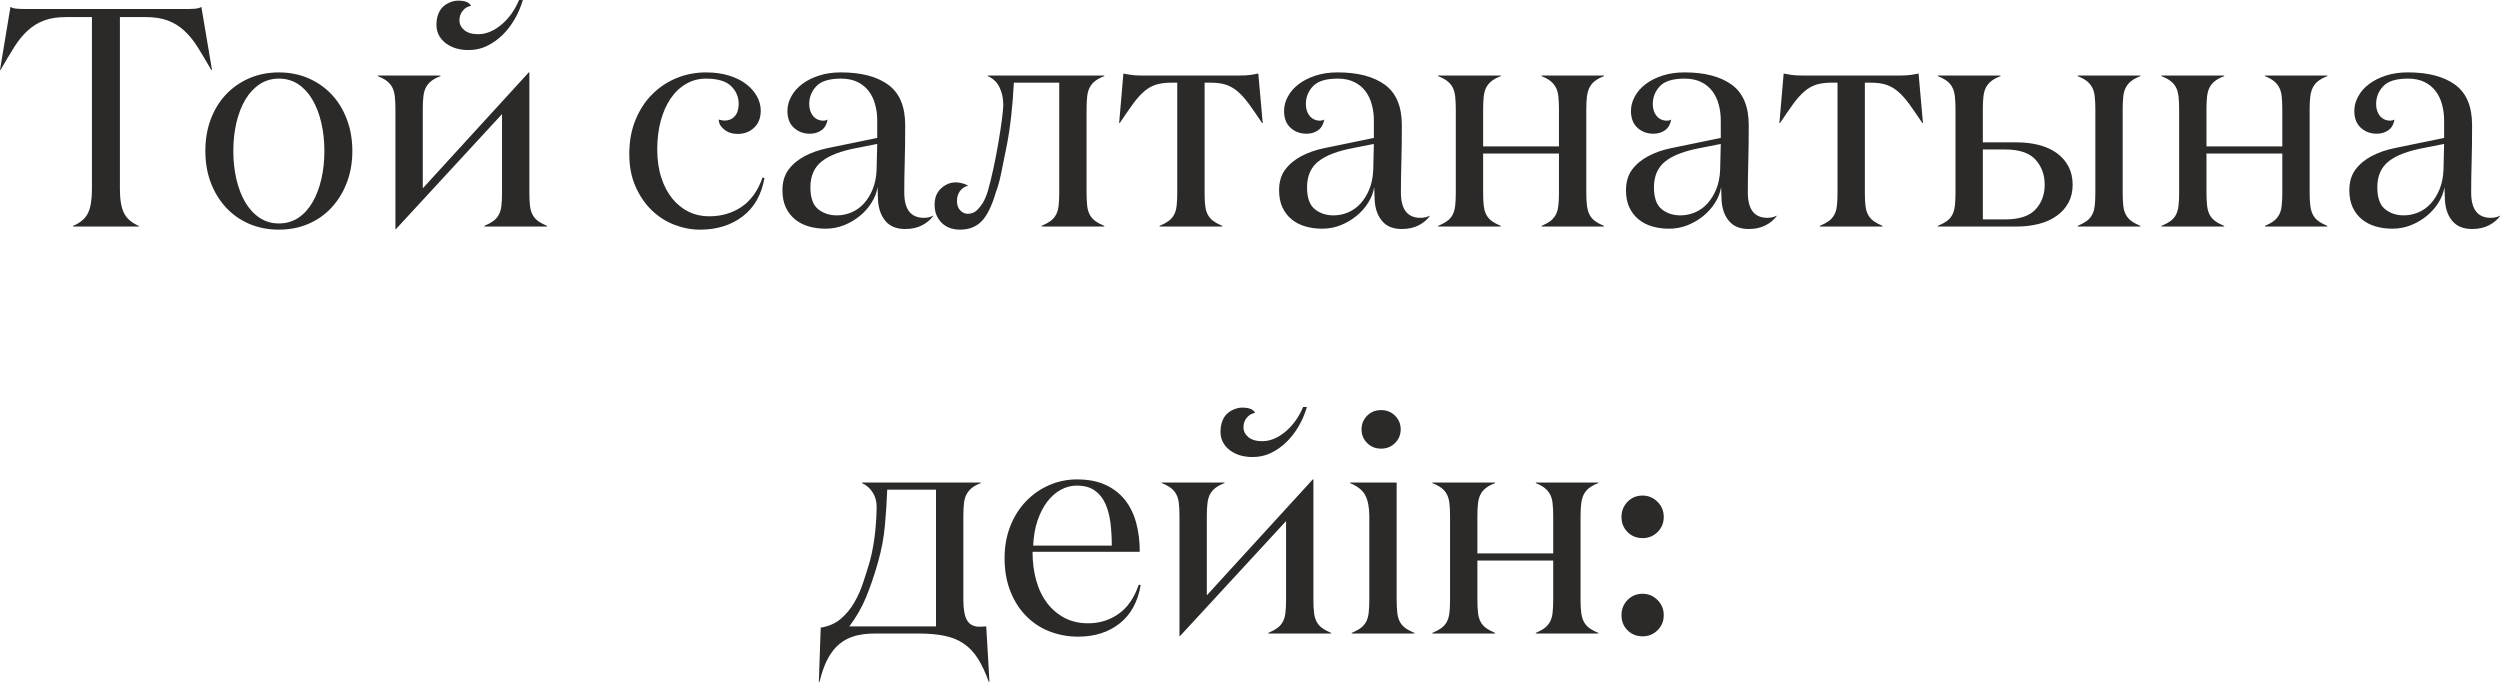
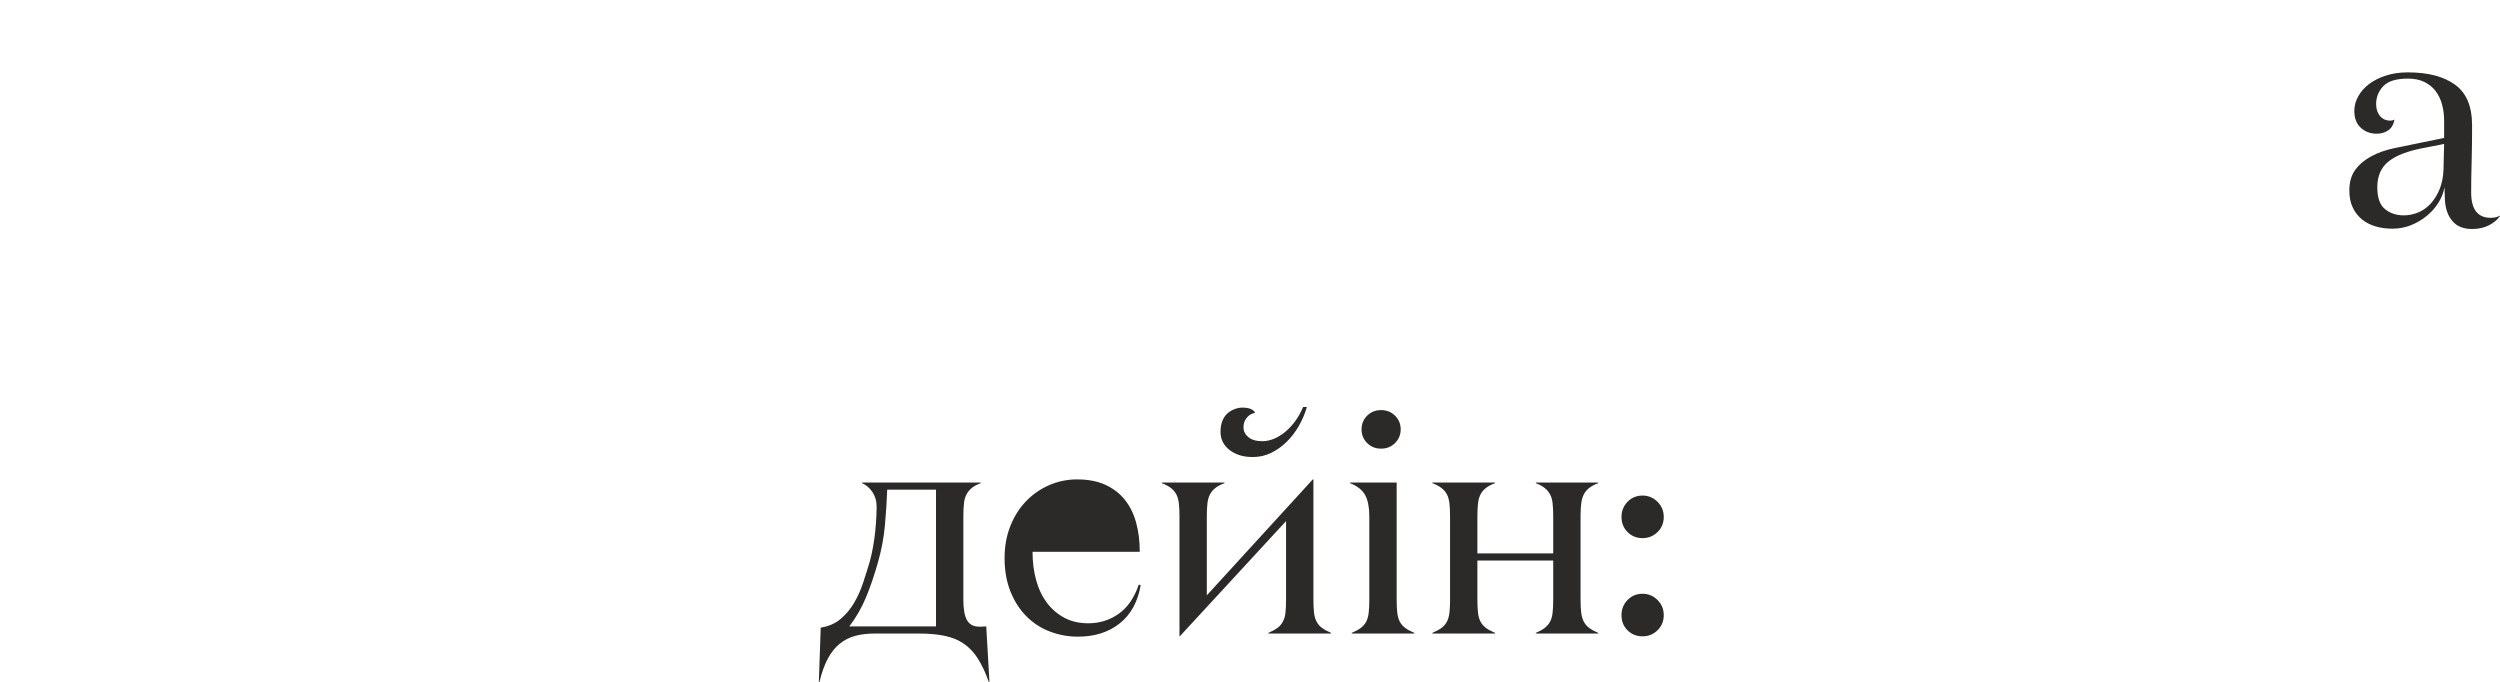
<svg xmlns="http://www.w3.org/2000/svg" xml:space="preserve" width="140.142mm" height="38.229mm" version="1.1" style="shape-rendering:geometricPrecision; text-rendering:geometricPrecision; image-rendering:optimizeQuality; fill-rule:evenodd; clip-rule:evenodd" viewBox="0 0 5467.8 1491.53">
  <defs>
    <style type="text/css"> .fil0 {fill:#2B2A29;fill-rule:nonzero} </style>
  </defs>
  <g id="Слой_x0020_1">
    <g id="_2619810511984">
-       <path class="fil0" d="M-0 152.92l22.88 -137.86c3.51,2.27 8.27,3.51 14.28,3.96 6,0.46 12.12,0.68 18.58,0.68l352.18 0c6.46,0 12.57,-0.23 18.46,-0.68 5.89,-0.45 10.53,-1.7 14.05,-3.96l23.22 137.86 -1.58 0c-10.87,-18.91 -20.84,-35.57 -29.91,-50.07 -9.06,-14.39 -18.92,-26.39 -29.57,-36.13 -10.53,-9.63 -22.43,-16.99 -35.68,-21.86 -13.14,-4.98 -29.23,-7.48 -48.26,-7.48l-56.41 0 0 376.54c0,22.54 2.95,39.87 8.84,51.88 5.89,12.01 16.77,21.53 32.63,28.32l0 1.36 -144.09 0 0 -1.36c16.09,-6.8 27.07,-16.2 32.85,-28.1 5.77,-12.01 8.61,-29.34 8.61,-52.11l0 -376.54 -56.41 0c-19.03,0 -35.11,2.49 -48.26,7.48 -13.14,4.87 -25.03,12.24 -35.68,21.86 -10.65,9.74 -20.51,21.75 -29.57,36.13 -9.06,14.5 -19.03,31.15 -29.91,50.07l-1.25 0zm449.14 177.17c0,-24.92 3.85,-47.92 11.67,-68.88 7.81,-21.07 18.92,-39.08 33.08,-54.26 14.27,-15.18 31.26,-27.07 50.97,-35.68 19.82,-8.61 41.46,-12.91 65.02,-12.91 23.67,0 45.31,4.3 65.02,12.91 19.59,8.61 36.59,20.5 50.75,35.68 14.16,15.18 25.26,33.3 33.07,54.37 7.93,21.07 11.9,44.07 11.9,68.76 0,25.03 -3.96,48.03 -11.9,68.87 -7.81,20.85 -18.91,38.97 -33.07,54.49 -14.16,15.52 -31.15,27.53 -50.75,36.02 -19.71,8.5 -41.35,12.8 -65.02,12.8 -23.79,0 -45.42,-4.3 -65.13,-12.8 -19.71,-8.49 -36.59,-20.5 -50.86,-36.02 -14.16,-15.52 -25.26,-33.64 -33.08,-54.49 -7.81,-20.84 -11.67,-43.84 -11.67,-68.87zm61.17 0c0,22.2 2.26,42.93 6.8,62.19 4.53,19.37 11.1,36.25 19.48,50.41 8.5,14.28 18.92,25.49 31.38,33.76 12.34,8.16 26.39,12.24 41.91,12.24 15.97,0 30.13,-4.08 42.48,-12.24 12.35,-8.27 22.66,-19.48 30.92,-33.76 8.38,-14.16 14.84,-30.92 19.37,-50.18 4.53,-19.25 6.8,-39.98 6.8,-62.41 0,-22.09 -2.27,-42.71 -6.8,-61.97 -4.53,-19.25 -10.99,-36.02 -19.37,-50.18 -8.27,-14.28 -18.58,-25.49 -30.92,-33.76 -12.35,-8.15 -26.51,-12.23 -42.48,-12.23 -15.52,0 -29.57,4.08 -41.91,12.23 -12.46,8.27 -22.88,19.48 -31.38,33.76 -8.38,14.16 -14.95,30.92 -19.48,50.18 -4.53,19.26 -6.8,39.87 -6.8,61.97zm315.82 -163.57l0 -1.36 137.29 0 0 1.36c-8.27,3.06 -14.84,6.57 -19.82,10.42 -5.1,3.97 -9.06,8.61 -11.9,13.93 -2.95,5.44 -4.76,12.01 -5.67,19.82 -0.91,7.71 -1.36,17.22 -1.36,28.55l0 172.63 231.77 -253.51 1.36 0 0 263.14c0,11.21 0.45,20.73 1.36,28.43 0.79,7.82 2.83,14.39 5.77,19.82 2.95,5.44 6.91,9.97 11.9,13.59 4.98,3.62 11.55,7.25 19.71,10.76l0 1.36 -137.29 0 0 -1.36c8.15,-3.51 14.72,-7.14 19.71,-10.76 4.98,-3.62 8.95,-8.15 11.89,-13.59 3.06,-5.43 4.99,-12.01 5.78,-19.82 0.91,-7.7 1.36,-17.22 1.36,-28.54l0 -171.84 -232.45 252.04 -0.68 0 0 -262.35c0,-11.33 -0.45,-20.84 -1.36,-28.55 -0.91,-7.7 -2.72,-14.39 -5.67,-19.82 -2.83,-5.32 -6.91,-9.96 -12.01,-13.93 -5.1,-3.85 -11.67,-7.36 -19.71,-10.42zm128.46 -112.03c0,-9.52 1.47,-17.67 4.3,-24.58 2.83,-6.91 6.57,-12.24 11.33,-16.31 4.65,-3.96 9.86,-7.02 15.41,-9.06 5.67,-2.15 11.1,-3.17 16.65,-3.17 15.06,0 24.47,3.85 27.98,11.56 -6.91,0.91 -12.91,4.3 -17.9,10.19 -4.98,5.77 -7.48,12.91 -7.48,21.07 0,8.61 3.51,15.86 10.65,21.75 7.14,5.89 17.22,8.84 30.36,8.84 16.88,0 33.64,-6.8 50.18,-20.39 16.54,-13.71 29.57,-31.72 39.2,-54.37l8.27 0c-4.42,15.06 -10.42,29.11 -18.01,42.14 -7.59,13.03 -16.43,24.47 -26.62,34.44 -10.19,9.96 -21.53,17.9 -33.87,23.9 -12.35,6 -25.72,8.95 -40.1,8.95 -20.73,0 -37.61,-5.21 -50.75,-15.52 -13.03,-10.42 -19.6,-23.56 -19.6,-39.42zm421.73 282.29c0,-27.64 4.53,-52.56 13.6,-74.54 9.06,-22.09 21.29,-40.78 36.7,-56.19 15.52,-15.41 33.19,-27.19 53.24,-35.34 20.16,-8.27 41.46,-12.34 64.12,-12.34 18.69,0 35.34,2.26 50.07,6.8 14.84,4.53 27.3,10.65 37.49,18.35 10.19,7.82 18.13,16.65 23.79,26.85 5.67,10.19 8.5,20.62 8.5,31.49 0,15.97 -4.87,28.43 -14.61,37.49 -9.74,9.06 -21.64,13.59 -35.68,13.59 -11.67,0 -21.63,-3.17 -29.57,-9.63 -8.04,-6.46 -12.01,-13.71 -12.01,-21.86 3.96,1.25 8.15,2.04 12.34,2.27 9.52,0 17.1,-3.17 22.77,-9.63 5.67,-6.34 8.5,-15.4 8.5,-27.19 0,-14.95 -5.55,-27.87 -16.65,-38.74 -11.1,-10.76 -29.34,-16.2 -54.94,-16.2 -15.97,0 -30.58,3.85 -43.73,11.67 -13.25,7.71 -24.47,18.47 -33.76,32.29 -9.4,13.93 -16.54,30.25 -21.52,49.05 -4.99,18.81 -7.48,39.31 -7.48,61.4 0,23.22 2.95,43.95 8.83,61.96 5.89,18.13 13.93,33.42 24.24,46.11 10.31,12.57 22.32,22.2 35.8,28.77 13.59,6.57 28.32,9.86 44.29,9.86 27.53,0 51.32,-7.02 71.71,-20.96 20.28,-13.93 35.45,-35.23 45.54,-64.12l4.08 1.36c-6.46,36.59 -22.31,64.46 -47.58,83.83 -25.26,19.37 -56.41,29.11 -93.34,29.11 -19.03,0 -37.72,-3.62 -56.18,-10.76 -18.58,-7.25 -35.12,-17.78 -49.62,-31.83 -14.5,-14.05 -26.28,-31.38 -35.34,-51.88 -9.06,-20.62 -13.6,-44.29 -13.6,-71.02zm334.96 79.75c0,-18.35 4.42,-33.53 13.25,-45.43 8.83,-11.89 20.62,-21.75 35.34,-29.57 14.72,-7.81 31.38,-13.71 50.18,-17.56 18.69,-3.85 37.95,-7.81 57.88,-11.9l50.64 -10.42 0 -38.29c0,-12.12 -1.47,-23.67 -4.53,-34.78 -2.95,-11.1 -7.59,-20.85 -13.93,-29.23 -6.34,-8.38 -14.5,-15.06 -24.47,-19.94 -9.97,-4.98 -22.09,-7.48 -36.25,-7.48 -25.6,0 -43.5,5.55 -53.92,16.54 -10.42,11.1 -15.63,24.13 -15.63,39.19 0,10.43 2.83,19.03 8.38,25.94 5.66,6.8 13.37,10.31 22.88,10.31 3.06,0 6.12,-0.79 8.95,-2.38 -1.81,10.43 -6.23,18.13 -13.25,23.22 -7.14,5.1 -15.63,7.71 -25.72,7.71 -13.71,0 -25.37,-4.42 -34.78,-13.03 -9.4,-8.61 -14.16,-20.84 -14.16,-36.82 0,-10.87 2.83,-21.53 8.49,-31.72 5.55,-10.31 13.59,-19.37 23.91,-27.19 10.42,-7.81 22.77,-13.93 36.93,-18.46 14.27,-4.65 30.24,-6.91 47.92,-6.91 44.18,0 78.61,9.06 103.31,27.07 24.7,18.01 37.04,47.46 37.04,88.47 0,30.25 -0.34,57.09 -1.02,80.43 -0.68,23.34 -1.02,45.54 -1.02,66.61 0,37.04 14.27,55.5 42.82,55.5 7.81,0 14.5,-1.58 20.28,-4.76l0 1.02c-6,8.16 -14.05,14.84 -24.36,20.16 -10.31,5.33 -22.54,8.05 -36.7,8.05 -18.24,0 -32.17,-5.33 -41.91,-16.09 -9.74,-10.76 -15.52,-25.04 -17.22,-43.05 0,-0.91 -0.11,-2.72 -0.34,-5.44 -0.23,-2.83 -0.34,-5.77 -0.34,-9.17 0,-3.29 -0.11,-6.68 -0.34,-10.08 -0.23,-3.4 -0.34,-6 -0.34,-7.82 -1.81,11.67 -6.11,23 -13.02,33.98 -6.8,10.99 -15.41,20.62 -25.6,29 -10.19,8.27 -21.63,15.07 -34.44,20.28 -12.8,5.1 -26.39,7.7 -40.78,7.7 -13.14,0 -25.38,-1.7 -36.7,-4.98 -11.33,-3.29 -21.3,-8.38 -29.91,-15.41 -8.61,-7.02 -15.41,-15.86 -20.28,-26.39 -4.87,-10.54 -7.25,-22.88 -7.25,-36.93zm61.17 -7.03c0,22.77 5.55,38.74 16.77,47.81 11.21,9.17 24.92,13.71 41.12,13.71 10.87,0 21.52,-2.15 31.83,-6.46 10.31,-4.42 19.37,-10.87 27.3,-19.48 7.81,-8.72 14.27,-19.15 19.25,-31.38 4.99,-12.12 7.82,-26.28 8.5,-42.25l1.36 -56.64 -43.61 8.61c-35,6.46 -60.83,16.2 -77.48,29.34 -16.65,13.14 -25.03,32.06 -25.03,56.75zm271.64 38.52c0,-15.52 4.76,-27.53 14.27,-36.14 9.63,-8.72 20.28,-13.03 31.95,-13.03 4.08,0 8.38,0.57 13.14,1.7 4.76,1.13 9.52,2.83 14.16,5.32 -7.7,2.15 -13.82,6.23 -18.12,12.12 -4.31,5.89 -6.46,13.14 -6.46,21.75 0,8.61 2.38,15.41 7.14,20.39 4.76,4.99 10.31,7.48 16.77,7.48 2.61,0 5.78,-0.57 9.4,-1.7 3.74,-1.02 7.48,-3.4 11.33,-7.14 3.85,-3.62 7.81,-8.61 11.78,-14.95 3.96,-6.23 7.59,-14.84 10.99,-25.72 4.08,-14.16 8.15,-30.47 12.12,-48.82 3.97,-18.35 7.59,-37.04 10.88,-56.3 3.29,-19.26 5.89,-36.59 7.93,-52 1.93,-15.4 2.95,-25.82 2.95,-31.38 0,-14.61 -2.83,-27.64 -8.38,-38.86 -5.55,-11.33 -14.05,-19.37 -25.6,-24.24l0 -1.36 254.88 0 0 1.36c-8.16,3.06 -14.73,6.57 -19.71,10.42 -4.99,3.85 -8.95,8.5 -11.9,13.93 -2.95,5.44 -4.98,12.01 -5.78,19.82 -0.91,7.71 -1.36,17.22 -1.36,28.55l0 182.15c0,11.33 0.45,20.84 1.36,28.54 0.8,7.82 2.83,14.39 5.78,19.82 2.95,5.44 6.91,9.97 11.9,13.59 4.98,3.62 11.55,7.25 19.71,10.76l0 1.36 -137.29 0 0 -1.36c8.15,-3.51 14.72,-7.14 19.71,-10.76 4.98,-3.62 8.95,-8.15 11.89,-13.59 3.06,-5.43 4.99,-12.01 5.78,-19.82 0.91,-7.7 1.36,-17.22 1.36,-28.54l0 -240.6 -99.23 0c-1.25,25.04 -3.17,49.62 -5.89,73.63 -2.72,24.13 -6.12,46.56 -10.31,67.29 -4.08,20.85 -7.93,39.87 -11.56,57.32 -3.62,17.45 -7.48,31.04 -11.44,41.01 -8.61,29.45 -18.81,50.64 -30.7,63.21 -11.9,12.69 -27.87,19.03 -47.8,19.03 -6.91,0 -13.59,-1.02 -20.16,-2.95 -6.57,-2.04 -12.46,-5.32 -17.67,-9.86 -5.21,-4.53 -9.52,-10.19 -12.8,-16.99 -3.29,-6.8 -4.99,-14.95 -4.99,-24.47zm403.61 -178.98l9.29 -108.18c5.1,0.91 10.53,1.81 16.43,2.83 5.89,1.02 14.05,1.47 24.35,1.47l213.53 0c10.42,0 18.58,-0.45 24.58,-1.47 5.89,-1.02 11.33,-1.92 16.2,-2.83l9.63 108.18 -1.36 0c-11.21,-16.77 -20.96,-30.81 -29.11,-42.14 -8.27,-11.21 -16.43,-20.28 -24.58,-27.19 -8.27,-6.91 -16.88,-11.67 -25.94,-14.61 -9.06,-2.83 -20.16,-4.31 -33.19,-4.31l-12.91 0 0 240.6c0,11.33 0.45,20.84 1.36,28.54 0.79,7.82 2.83,14.39 5.78,19.82 2.95,5.44 6.91,9.97 11.89,13.59 4.99,3.62 11.56,7.25 19.71,10.76l0 1.36 -137.29 0 0 -1.36c8.16,-3.51 14.73,-7.14 19.71,-10.76 4.99,-3.62 8.95,-8.15 11.9,-13.59 3.06,-5.43 4.98,-12.01 5.77,-19.82 0.91,-7.7 1.36,-17.22 1.36,-28.54l0 -240.6 -12.91 0c-13.14,0 -24.24,1.47 -33.42,4.31 -9.18,2.95 -17.78,7.7 -25.83,14.61 -8.15,6.91 -16.2,15.97 -24.47,27.19 -8.15,11.33 -17.9,25.38 -29.11,42.14l-1.36 0zm349.8 147.49c0,-18.35 4.42,-33.53 13.25,-45.43 8.83,-11.89 20.62,-21.75 35.34,-29.57 14.72,-7.81 31.38,-13.71 50.18,-17.56 18.69,-3.85 37.95,-7.81 57.88,-11.9l50.64 -10.42 0 -38.29c0,-12.12 -1.47,-23.67 -4.53,-34.78 -2.95,-11.1 -7.59,-20.85 -13.93,-29.23 -6.34,-8.38 -14.5,-15.06 -24.47,-19.94 -9.97,-4.98 -22.09,-7.48 -36.25,-7.48 -25.6,0 -43.5,5.55 -53.92,16.54 -10.42,11.1 -15.63,24.13 -15.63,39.19 0,10.43 2.83,19.03 8.38,25.94 5.66,6.8 13.37,10.31 22.88,10.31 3.06,0 6.12,-0.79 8.95,-2.38 -1.81,10.43 -6.23,18.13 -13.25,23.22 -7.14,5.1 -15.63,7.71 -25.72,7.71 -13.71,0 -25.37,-4.42 -34.78,-13.03 -9.4,-8.61 -14.16,-20.84 -14.16,-36.82 0,-10.87 2.83,-21.53 8.49,-31.72 5.55,-10.31 13.59,-19.37 23.91,-27.19 10.42,-7.81 22.77,-13.93 36.93,-18.46 14.27,-4.65 30.24,-6.91 47.92,-6.91 44.18,0 78.61,9.06 103.31,27.07 24.7,18.01 37.04,47.46 37.04,88.47 0,30.25 -0.34,57.09 -1.02,80.43 -0.68,23.34 -1.02,45.54 -1.02,66.61 0,37.04 14.27,55.5 42.82,55.5 7.81,0 14.5,-1.58 20.28,-4.76l0 1.02c-6,8.16 -14.05,14.84 -24.36,20.16 -10.31,5.33 -22.54,8.05 -36.7,8.05 -18.24,0 -32.17,-5.33 -41.91,-16.09 -9.74,-10.76 -15.52,-25.04 -17.22,-43.05 0,-0.91 -0.11,-2.72 -0.34,-5.44 -0.23,-2.83 -0.34,-5.77 -0.34,-9.17 0,-3.29 -0.11,-6.68 -0.34,-10.08 -0.23,-3.4 -0.34,-6 -0.34,-7.82 -1.81,11.67 -6.11,23 -13.02,33.98 -6.8,10.99 -15.41,20.62 -25.6,29 -10.19,8.27 -21.63,15.07 -34.44,20.28 -12.8,5.1 -26.39,7.7 -40.78,7.7 -13.14,0 -25.38,-1.7 -36.7,-4.98 -11.33,-3.29 -21.3,-8.38 -29.91,-15.41 -8.61,-7.02 -15.41,-15.86 -20.28,-26.39 -4.87,-10.54 -7.25,-22.88 -7.25,-36.93zm61.17 -7.03c0,22.77 5.55,38.74 16.77,47.81 11.21,9.17 24.92,13.71 41.12,13.71 10.87,0 21.52,-2.15 31.83,-6.46 10.31,-4.42 19.37,-10.87 27.3,-19.48 7.81,-8.72 14.27,-19.15 19.25,-31.38 4.99,-12.12 7.82,-26.28 8.5,-42.25l1.36 -56.64 -43.61 8.61c-35,6.46 -60.83,16.2 -77.48,29.34 -16.65,13.14 -25.03,32.06 -25.03,56.75zm286.59 85.98l0 -1.36c8.27,-3.51 14.84,-7.14 19.82,-10.76 5.1,-3.62 9.06,-8.15 11.89,-13.59 2.95,-5.43 4.76,-12.01 5.67,-19.82 0.91,-7.7 1.36,-17.22 1.36,-28.54l0 -182.15c0,-11.33 -0.45,-20.84 -1.36,-28.55 -0.91,-7.81 -2.72,-14.39 -5.67,-19.82 -2.83,-5.43 -6.91,-10.08 -12.01,-13.93 -5.1,-3.85 -11.67,-7.36 -19.71,-10.42l0 -1.36 137.29 0 0 1.36c-8.27,3.06 -14.84,6.57 -19.82,10.42 -5.1,3.85 -9.06,8.5 -11.9,13.93 -2.95,5.44 -4.76,12.01 -5.67,19.71 -0.91,7.82 -1.36,17.33 -1.36,28.55l0 80.99 165.84 0 0 -80.99c0,-11.22 -0.45,-20.73 -1.36,-28.55 -0.79,-7.7 -2.72,-14.27 -5.67,-19.71 -2.95,-5.43 -6.91,-10.08 -11.89,-13.93 -4.87,-3.85 -11.22,-7.36 -19.15,-10.42l0 -1.36 136.61 0 0 1.36c-8.16,3.06 -14.73,6.57 -19.71,10.42 -4.99,3.85 -8.84,8.5 -11.78,13.93 -2.83,5.44 -4.76,12.01 -5.78,19.82 -1.02,7.71 -1.47,17.22 -1.47,28.55l0 182.15c0,11.33 0.45,20.84 1.47,28.54 1.02,7.82 2.95,14.39 5.78,19.82 2.95,5.44 6.8,9.97 11.78,13.59 4.98,3.62 11.55,7.25 19.71,10.76l0 1.36 -136.61 0 0 -1.36c8.04,-3.51 14.5,-7.14 19.37,-10.76 4.76,-3.74 8.72,-8.27 11.67,-13.59 2.95,-5.43 4.87,-12.01 5.67,-19.82 0.91,-7.7 1.36,-17.22 1.36,-28.54l0 -85.64 -165.84 0 0 85.64c0,11.33 0.45,20.84 1.36,28.54 0.91,7.82 2.72,14.39 5.67,19.82 2.83,5.33 6.8,9.86 11.9,13.59 4.98,3.62 11.55,7.25 19.82,10.76l0 1.36 -137.29 0zm410.97 -78.95c0,-18.35 4.42,-33.53 13.25,-45.43 8.83,-11.89 20.62,-21.75 35.34,-29.57 14.72,-7.81 31.38,-13.71 50.18,-17.56 18.69,-3.85 37.95,-7.81 57.88,-11.9l50.64 -10.42 0 -38.29c0,-12.12 -1.47,-23.67 -4.53,-34.78 -2.95,-11.1 -7.59,-20.85 -13.93,-29.23 -6.34,-8.38 -14.5,-15.06 -24.47,-19.94 -9.97,-4.98 -22.09,-7.48 -36.25,-7.48 -25.6,0 -43.5,5.55 -53.92,16.54 -10.42,11.1 -15.63,24.13 -15.63,39.19 0,10.43 2.83,19.03 8.38,25.94 5.66,6.8 13.37,10.31 22.88,10.31 3.06,0 6.12,-0.79 8.95,-2.38 -1.81,10.43 -6.23,18.13 -13.25,23.22 -7.14,5.1 -15.63,7.71 -25.72,7.71 -13.71,0 -25.37,-4.42 -34.78,-13.03 -9.4,-8.61 -14.16,-20.84 -14.16,-36.82 0,-10.87 2.83,-21.53 8.49,-31.72 5.55,-10.31 13.59,-19.37 23.91,-27.19 10.42,-7.81 22.77,-13.93 36.93,-18.46 14.27,-4.65 30.24,-6.91 47.92,-6.91 44.18,0 78.61,9.06 103.31,27.07 24.7,18.01 37.04,47.46 37.04,88.47 0,30.25 -0.34,57.09 -1.02,80.43 -0.68,23.34 -1.02,45.54 -1.02,66.61 0,37.04 14.27,55.5 42.82,55.5 7.81,0 14.5,-1.58 20.28,-4.76l0 1.02c-6,8.16 -14.05,14.84 -24.36,20.16 -10.31,5.33 -22.54,8.05 -36.7,8.05 -18.24,0 -32.17,-5.33 -41.91,-16.09 -9.74,-10.76 -15.52,-25.04 -17.22,-43.05 0,-0.91 -0.11,-2.72 -0.34,-5.44 -0.23,-2.83 -0.34,-5.77 -0.34,-9.17 0,-3.29 -0.11,-6.68 -0.34,-10.08 -0.23,-3.4 -0.34,-6 -0.34,-7.82 -1.81,11.67 -6.11,23 -13.02,33.98 -6.8,10.99 -15.41,20.62 -25.6,29 -10.19,8.27 -21.63,15.07 -34.44,20.28 -12.8,5.1 -26.39,7.7 -40.78,7.7 -13.14,0 -25.38,-1.7 -36.7,-4.98 -11.33,-3.29 -21.3,-8.38 -29.91,-15.41 -8.61,-7.02 -15.41,-15.86 -20.28,-26.39 -4.87,-10.54 -7.25,-22.88 -7.25,-36.93zm61.17 -7.03c0,22.77 5.55,38.74 16.77,47.81 11.21,9.17 24.92,13.71 41.12,13.71 10.87,0 21.52,-2.15 31.83,-6.46 10.31,-4.42 19.37,-10.87 27.3,-19.48 7.81,-8.72 14.27,-19.15 19.25,-31.38 4.99,-12.12 7.82,-26.28 8.5,-42.25l1.36 -56.64 -43.61 8.61c-35,6.46 -60.83,16.2 -77.48,29.34 -16.65,13.14 -25.03,32.06 -25.03,56.75zm274.36 -140.46l9.29 -108.18c5.1,0.91 10.53,1.81 16.43,2.83 5.89,1.02 14.05,1.47 24.35,1.47l213.53 0c10.42,0 18.58,-0.45 24.58,-1.47 5.89,-1.02 11.33,-1.92 16.2,-2.83l9.63 108.18 -1.36 0c-11.21,-16.77 -20.96,-30.81 -29.11,-42.14 -8.27,-11.21 -16.43,-20.28 -24.58,-27.19 -8.27,-6.91 -16.88,-11.67 -25.94,-14.61 -9.06,-2.83 -20.16,-4.31 -33.19,-4.31l-12.91 0 0 240.6c0,11.33 0.45,20.84 1.36,28.54 0.79,7.82 2.83,14.39 5.78,19.82 2.95,5.44 6.91,9.97 11.89,13.59 4.99,3.62 11.56,7.25 19.71,10.76l0 1.36 -137.29 0 0 -1.36c8.16,-3.51 14.73,-7.14 19.71,-10.76 4.99,-3.62 8.95,-8.15 11.9,-13.59 3.06,-5.43 4.98,-12.01 5.77,-19.82 0.91,-7.7 1.36,-17.22 1.36,-28.54l0 -240.6 -12.91 0c-13.14,0 -24.24,1.47 -33.42,4.31 -9.18,2.95 -17.78,7.7 -25.83,14.61 -8.15,6.91 -16.2,15.97 -24.47,27.19 -8.15,11.33 -17.9,25.38 -29.11,42.14l-1.36 0zm346.4 226.44l0 -1.36c8.27,-3.51 14.84,-7.14 19.82,-10.76 5.1,-3.62 9.06,-8.15 11.89,-13.59 2.95,-5.43 4.76,-12.01 5.67,-19.82 0.91,-7.7 1.36,-17.22 1.36,-28.54l0 -182.15c0,-11.33 -0.45,-20.84 -1.36,-28.55 -0.91,-7.81 -2.72,-14.39 -5.67,-19.82 -2.83,-5.43 -6.91,-10.08 -12.01,-13.93 -5.1,-3.85 -11.67,-7.36 -19.71,-10.42l0 -1.36 137.29 0 0 1.36c-8.27,3.06 -14.84,6.57 -19.82,10.42 -5.1,3.97 -9.06,8.61 -11.9,13.93 -2.95,5.44 -4.76,12.01 -5.67,19.82 -0.91,7.71 -1.36,17.22 -1.36,28.55l0 72.04 73.29 0c17.9,0 34.44,1.93 49.39,5.78 14.95,3.85 27.98,9.74 38.97,17.67 10.87,7.82 19.48,17.56 25.6,29.11 6.11,11.67 9.17,25.03 9.17,39.99 0,15.06 -3.06,28.2 -9.17,39.53 -6.23,11.33 -14.73,20.84 -25.72,28.66 -10.99,7.93 -24.01,13.82 -39.08,17.67 -15.06,3.85 -31.6,5.78 -49.61,5.78l-171.39 0zm98.55 -15.63l48.82 0c30.81,0 52.9,-7.25 66.38,-21.75 13.37,-14.5 20.05,-32.51 20.05,-54.26 0,-21.64 -6.68,-39.87 -20.05,-54.71 -13.48,-14.84 -35.57,-22.2 -66.38,-22.2l-48.82 0 0 152.92zm207.3 15.63l0 -1.36c8.15,-3.51 14.72,-7.14 19.71,-10.76 4.99,-3.62 8.95,-8.15 11.9,-13.59 3.06,-5.43 4.98,-12.01 5.78,-19.82 0.91,-7.7 1.36,-17.22 1.36,-28.54l0 -182.15c0,-11.33 -0.45,-20.84 -1.36,-28.55 -0.8,-7.81 -2.72,-14.39 -5.78,-19.82 -2.95,-5.43 -6.91,-10.08 -11.9,-13.93 -4.98,-3.85 -11.55,-7.36 -19.71,-10.42l0 -1.36 137.29 0 0 1.36c-8.15,3.06 -14.72,6.57 -19.71,10.42 -4.99,3.85 -8.95,8.5 -11.9,13.93 -2.95,5.44 -4.99,12.01 -5.78,19.82 -0.91,7.71 -1.36,17.22 -1.36,28.55l0 182.15c0,11.33 0.45,20.84 1.36,28.54 0.79,7.82 2.83,14.39 5.78,19.82 2.95,5.44 6.91,9.97 11.9,13.59 4.98,3.62 11.55,7.25 19.71,10.76l0 1.36 -137.29 0zm183.28 0l0 -1.36c8.27,-3.51 14.84,-7.14 19.82,-10.76 5.1,-3.62 9.06,-8.15 11.89,-13.59 2.95,-5.43 4.76,-12.01 5.67,-19.82 0.91,-7.7 1.36,-17.22 1.36,-28.54l0 -182.15c0,-11.33 -0.45,-20.84 -1.36,-28.55 -0.91,-7.81 -2.72,-14.39 -5.67,-19.82 -2.83,-5.43 -6.91,-10.08 -12.01,-13.93 -5.1,-3.85 -11.67,-7.36 -19.71,-10.42l0 -1.36 137.29 0 0 1.36c-8.27,3.06 -14.84,6.57 -19.82,10.42 -5.1,3.85 -9.06,8.5 -11.9,13.93 -2.95,5.44 -4.76,12.01 -5.67,19.71 -0.91,7.82 -1.36,17.33 -1.36,28.55l0 80.99 165.84 0 0 -80.99c0,-11.22 -0.45,-20.73 -1.36,-28.55 -0.79,-7.7 -2.72,-14.27 -5.67,-19.71 -2.95,-5.43 -6.91,-10.08 -11.89,-13.93 -4.87,-3.85 -11.22,-7.36 -19.15,-10.42l0 -1.36 136.61 0 0 1.36c-8.16,3.06 -14.73,6.57 -19.71,10.42 -4.99,3.85 -8.84,8.5 -11.78,13.93 -2.83,5.44 -4.76,12.01 -5.78,19.82 -1.02,7.71 -1.47,17.22 -1.47,28.55l0 182.15c0,11.33 0.45,20.84 1.47,28.54 1.02,7.82 2.95,14.39 5.78,19.82 2.95,5.44 6.8,9.97 11.78,13.59 4.98,3.62 11.55,7.25 19.71,10.76l0 1.36 -136.61 0 0 -1.36c8.04,-3.51 14.5,-7.14 19.37,-10.76 4.76,-3.74 8.72,-8.27 11.67,-13.59 2.95,-5.43 4.87,-12.01 5.67,-19.82 0.91,-7.7 1.36,-17.22 1.36,-28.54l0 -85.64 -165.84 0 0 85.64c0,11.33 0.45,20.84 1.36,28.54 0.91,7.82 2.72,14.39 5.67,19.82 2.83,5.33 6.8,9.86 11.9,13.59 4.98,3.62 11.55,7.25 19.82,10.76l0 1.36 -137.29 0z" />
-       <path class="fil0" d="M5138.27 416.52c0,-18.35 4.42,-33.53 13.25,-45.43 8.83,-11.89 20.62,-21.75 35.34,-29.57 14.72,-7.81 31.38,-13.71 50.18,-17.56 18.69,-3.85 37.95,-7.81 57.88,-11.9l50.64 -10.42 0 -38.29c0,-12.12 -1.47,-23.67 -4.53,-34.78 -2.95,-11.1 -7.59,-20.85 -13.93,-29.23 -6.34,-8.38 -14.5,-15.06 -24.47,-19.94 -9.97,-4.98 -22.09,-7.48 -36.25,-7.48 -25.6,0 -43.5,5.55 -53.92,16.54 -10.42,11.1 -15.63,24.13 -15.63,39.19 0,10.43 2.83,19.03 8.38,25.94 5.66,6.8 13.37,10.31 22.88,10.31 3.06,0 6.12,-0.79 8.95,-2.38 -1.81,10.43 -6.23,18.13 -13.25,23.22 -7.14,5.1 -15.63,7.71 -25.72,7.71 -13.71,0 -25.37,-4.42 -34.78,-13.03 -9.4,-8.61 -14.16,-20.84 -14.16,-36.82 0,-10.87 2.83,-21.53 8.49,-31.72 5.55,-10.31 13.59,-19.37 23.91,-27.19 10.42,-7.81 22.77,-13.93 36.93,-18.46 14.27,-4.65 30.24,-6.91 47.92,-6.91 44.18,0 78.61,9.06 103.31,27.07 24.7,18.01 37.04,47.46 37.04,88.47 0,30.25 -0.34,57.09 -1.02,80.43 -0.68,23.34 -1.02,45.54 -1.02,66.61 0,37.04 14.27,55.5 42.82,55.5 7.81,0 14.5,-1.58 20.28,-4.76l0 1.02c-6,8.16 -14.05,14.84 -24.36,20.16 -10.31,5.33 -22.54,8.05 -36.7,8.05 -18.24,0 -32.17,-5.33 -41.91,-16.09 -9.74,-10.76 -15.52,-25.04 -17.22,-43.05 0,-0.91 -0.11,-2.72 -0.34,-5.44 -0.23,-2.83 -0.34,-5.77 -0.34,-9.17 0,-3.29 -0.11,-6.68 -0.34,-10.08 -0.23,-3.4 -0.34,-6 -0.34,-7.82 -1.81,11.67 -6.11,23 -13.02,33.98 -6.8,10.99 -15.41,20.62 -25.6,29 -10.19,8.27 -21.63,15.07 -34.44,20.28 -12.8,5.1 -26.39,7.7 -40.78,7.7 -13.14,0 -25.38,-1.7 -36.7,-4.98 -11.33,-3.29 -21.3,-8.38 -29.91,-15.41 -8.61,-7.02 -15.41,-15.86 -20.28,-26.39 -4.87,-10.54 -7.25,-22.88 -7.25,-36.93zm61.17 -7.03c0,22.77 5.55,38.74 16.77,47.81 11.21,9.17 24.92,13.71 41.12,13.71 10.87,0 21.52,-2.15 31.83,-6.46 10.31,-4.42 19.37,-10.87 27.3,-19.48 7.81,-8.72 14.27,-19.15 19.25,-31.38 4.99,-12.12 7.82,-26.28 8.5,-42.25l1.36 -56.64 -43.61 8.61c-35,6.46 -60.83,16.2 -77.48,29.34 -16.65,13.14 -25.03,32.06 -25.03,56.75zm-3408.52 1082.03l4.08 -118.83c17.22,-2.72 31.72,-9.06 43.5,-18.91 11.78,-9.97 21.63,-21.75 29.57,-35.46 8.04,-13.59 14.61,-28.32 19.82,-44.29 5.21,-15.86 10.08,-31.26 14.5,-46.11 2.61,-9.52 4.98,-20.28 7.14,-32.4 2.15,-12.01 3.74,-23.68 4.87,-35.01 1.02,-11.21 1.81,-21.52 2.26,-30.81 0.45,-9.29 0.68,-16.31 0.68,-20.96 0,-12.57 -3.06,-23.45 -9.17,-32.51 -6.12,-9.06 -13.71,-15.63 -22.77,-19.6l0 -1.36 259.63 0 0 1.36c-8.04,3.06 -14.5,6.57 -19.37,10.42 -4.76,3.85 -8.72,8.5 -11.67,13.93 -2.95,5.44 -4.87,12.01 -5.67,19.82 -0.91,7.71 -1.36,17.22 -1.36,28.55l0 182.83c0,20.39 2.72,35.23 8.15,44.52 5.44,9.29 14.39,13.94 26.96,13.94 0.45,0 1.59,0 3.17,0 1.7,0 5.67,-0.23 11.78,-0.68l7.02 121.55 -1.36 0c-7.25,-20.39 -15.29,-37.38 -23.9,-50.97 -8.61,-13.59 -18.8,-24.47 -30.58,-32.51 -11.67,-8.16 -25.6,-13.82 -41.8,-17.33 -16.09,-3.4 -35.01,-5.1 -56.75,-5.1l-95.95 0c-16.31,0 -30.81,1.7 -43.39,5.1 -12.68,3.51 -23.9,9.17 -33.87,17.33 -9.97,8.04 -18.58,18.91 -25.94,32.51 -7.25,13.59 -13.37,30.58 -18.24,50.97l-1.36 0zm66.61 -121.55l189.63 0 0 -299.05 -106.71 0c-0.91,24.58 -2.49,50.41 -4.98,77.49 -2.38,27.07 -7.48,54.26 -15.29,81.56 -8.15,28.88 -16.99,54.71 -26.51,77.48 -9.51,22.66 -21.63,43.5 -36.13,62.53zm339.6 -149.3c0,-25.49 4.19,-48.82 12.46,-69.78 8.27,-21.07 19.71,-39.19 34.21,-54.37 14.5,-15.18 31.49,-26.96 50.86,-35.45 19.37,-8.38 39.65,-12.57 60.95,-12.57 23.9,0 44.52,3.85 61.62,11.67 17.1,7.71 31.38,18.58 42.71,32.63 11.33,14.05 19.59,30.81 24.92,50.3 5.33,19.48 7.93,40.78 7.93,63.78l-234.48 0c0,22.88 2.72,43.84 8.15,62.98 5.44,19.25 13.48,35.68 24.01,49.5 10.65,13.71 23.45,24.47 38.4,32.29 14.95,7.7 31.94,11.55 50.97,11.55 25.03,0 47.35,-6.91 66.83,-20.73 19.48,-13.71 34.21,-35.11 44.06,-64l4.08 1.36c-6.34,36.47 -21.52,64.34 -45.88,83.6 -24.24,19.37 -54.71,29 -91.41,29 -21.63,0 -42.25,-3.85 -61.96,-11.44 -19.6,-7.59 -36.59,-18.81 -51.09,-33.53 -14.5,-14.62 -26.05,-32.63 -34.55,-54.03 -8.49,-21.3 -12.8,-45.54 -12.8,-72.73zm62.53 -27.41l171.96 0c0,-17.33 -1.02,-33.98 -2.95,-49.96 -2.04,-15.86 -5.77,-29.79 -11.21,-41.8 -5.33,-12.01 -13.14,-21.64 -23.22,-28.77 -10.08,-7.14 -23.11,-10.65 -39.31,-10.65 -12.23,0 -23.9,3.06 -35,9.18 -11.21,6.11 -21.07,14.95 -29.79,26.39 -8.61,11.44 -15.63,25.26 -21.07,41.35 -5.44,16.2 -8.5,34.21 -9.4,54.26zm281.27 -136.61l0 -1.36 137.29 0 0 1.36c-8.27,3.06 -14.84,6.57 -19.82,10.42 -5.1,3.97 -9.06,8.61 -11.9,13.93 -2.95,5.44 -4.76,12.01 -5.67,19.82 -0.91,7.71 -1.36,17.22 -1.36,28.55l0 172.63 231.77 -253.51 1.36 0 0 263.14c0,11.21 0.45,20.73 1.36,28.43 0.79,7.82 2.83,14.39 5.77,19.82 2.95,5.44 6.91,9.97 11.9,13.59 4.98,3.62 11.55,7.25 19.71,10.76l0 1.36 -137.29 0 0 -1.36c8.15,-3.51 14.72,-7.14 19.71,-10.76 4.98,-3.62 8.95,-8.15 11.89,-13.59 3.06,-5.43 4.99,-12.01 5.78,-19.82 0.91,-7.7 1.36,-17.22 1.36,-28.54l0 -171.84 -232.45 252.04 -0.68 0 0 -262.35c0,-11.33 -0.45,-20.84 -1.36,-28.55 -0.91,-7.7 -2.72,-14.39 -5.67,-19.82 -2.83,-5.32 -6.91,-9.96 -12.01,-13.93 -5.1,-3.85 -11.67,-7.36 -19.71,-10.42zm128.46 -112.03c0,-9.52 1.47,-17.67 4.3,-24.58 2.83,-6.91 6.57,-12.24 11.33,-16.31 4.65,-3.96 9.86,-7.02 15.41,-9.06 5.67,-2.15 11.1,-3.17 16.65,-3.17 15.06,0 24.47,3.85 27.98,11.56 -6.91,0.91 -12.91,4.3 -17.9,10.19 -4.98,5.77 -7.48,12.91 -7.48,21.07 0,8.61 3.51,15.86 10.65,21.75 7.14,5.89 17.22,8.84 30.36,8.84 16.88,0 33.64,-6.8 50.18,-20.39 16.54,-13.71 29.57,-31.72 39.2,-54.37l8.27 0c-4.42,15.06 -10.42,29.11 -18.01,42.14 -7.59,13.03 -16.43,24.47 -26.62,34.44 -10.19,9.96 -21.53,17.9 -33.87,23.9 -12.35,6 -25.72,8.95 -40.1,8.95 -20.73,0 -37.61,-5.21 -50.75,-15.52 -13.03,-10.42 -19.6,-23.56 -19.6,-39.42zm283.31 112.03l0 -1.36 101.95 0 0 256.23c0,11.33 0.45,20.84 1.36,28.54 0.91,7.82 2.72,14.39 5.67,19.82 2.83,5.33 6.8,9.86 11.9,13.59 4.98,3.62 11.55,7.25 19.82,10.76l0 1.36 -137.06 0 0 -1.36c8.15,-3.51 14.84,-7.14 19.71,-10.76 4.98,-3.74 8.95,-8.27 11.89,-13.59 2.83,-5.43 4.65,-12.01 5.55,-19.82 0.91,-7.7 1.36,-17.22 1.36,-28.54l0 -182.26c0,-19.37 -2.95,-34.78 -8.83,-45.88 -5.78,-11.21 -16.88,-20.16 -33.3,-26.73zm25.15 -117.58c0,-11.78 4.08,-21.63 12.24,-29.91 8.15,-8.15 18.35,-12.23 30.58,-12.23 12.12,0 22.31,4.08 30.47,12.23 8.27,8.27 12.35,18.13 12.35,29.91 0,11.67 -4.08,21.64 -12.35,29.91 -8.16,8.16 -18.35,12.24 -30.47,12.24 -12.24,0 -22.43,-4.08 -30.58,-12.24 -8.16,-8.27 -12.24,-18.24 -12.24,-29.91zm154.85 446.54l0 -1.36c8.27,-3.51 14.84,-7.14 19.82,-10.76 5.1,-3.62 9.06,-8.15 11.89,-13.59 2.95,-5.43 4.76,-12.01 5.67,-19.82 0.91,-7.7 1.36,-17.22 1.36,-28.54l0 -182.15c0,-11.33 -0.45,-20.84 -1.36,-28.55 -0.91,-7.81 -2.72,-14.39 -5.67,-19.82 -2.83,-5.43 -6.91,-10.08 -12.01,-13.93 -5.1,-3.85 -11.67,-7.36 -19.71,-10.42l0 -1.36 137.29 0 0 1.36c-8.27,3.06 -14.84,6.57 -19.82,10.42 -5.1,3.85 -9.06,8.5 -11.9,13.93 -2.95,5.44 -4.76,12.01 -5.67,19.71 -0.91,7.82 -1.36,17.33 -1.36,28.55l0 80.99 165.84 0 0 -80.99c0,-11.22 -0.45,-20.73 -1.36,-28.55 -0.79,-7.7 -2.72,-14.27 -5.67,-19.71 -2.95,-5.43 -6.91,-10.08 -11.89,-13.93 -4.87,-3.85 -11.22,-7.36 -19.15,-10.42l0 -1.36 136.61 0 0 1.36c-8.16,3.06 -14.73,6.57 -19.71,10.42 -4.99,3.85 -8.84,8.5 -11.78,13.93 -2.83,5.44 -4.76,12.01 -5.78,19.82 -1.02,7.71 -1.47,17.22 -1.47,28.55l0 182.15c0,11.33 0.45,20.84 1.47,28.54 1.02,7.82 2.95,14.39 5.78,19.82 2.95,5.44 6.8,9.97 11.78,13.59 4.98,3.62 11.55,7.25 19.71,10.76l0 1.36 -136.61 0 0 -1.36c8.04,-3.51 14.5,-7.14 19.37,-10.76 4.76,-3.74 8.72,-8.27 11.67,-13.59 2.95,-5.43 4.87,-12.01 5.67,-19.82 0.91,-7.7 1.36,-17.22 1.36,-28.54l0 -85.64 -165.84 0 0 85.64c0,11.33 0.45,20.84 1.36,28.54 0.91,7.82 2.72,14.39 5.67,19.82 2.83,5.33 6.8,9.86 11.9,13.59 4.98,3.62 11.55,7.25 19.82,10.76l0 1.36 -137.29 0zm413.69 -40.1c0,-13.14 4.42,-24.13 13.25,-33.3 8.84,-9.06 19.82,-13.59 32.85,-13.59 12.57,0 23.45,4.53 32.63,13.59 9.18,9.18 13.71,20.16 13.71,33.3 0,13.03 -4.53,24.01 -13.59,32.96 -9.06,8.84 -19.94,13.25 -32.74,13.25 -13.03,0 -24.01,-4.42 -32.85,-13.14 -8.83,-8.72 -13.25,-19.82 -13.25,-33.08zm0 -214.78c0,-13.14 4.42,-24.13 13.25,-33.3 8.84,-9.06 19.82,-13.59 32.85,-13.59 12.57,0 23.45,4.53 32.63,13.59 9.18,9.18 13.71,20.16 13.71,33.3 0,13.03 -4.53,24.01 -13.59,32.96 -9.06,8.84 -19.94,13.25 -32.74,13.25 -13.03,0 -24.01,-4.42 -32.85,-13.25 -8.83,-8.95 -13.25,-19.94 -13.25,-32.96z" />
+       <path class="fil0" d="M5138.27 416.52c0,-18.35 4.42,-33.53 13.25,-45.43 8.83,-11.89 20.62,-21.75 35.34,-29.57 14.72,-7.81 31.38,-13.71 50.18,-17.56 18.69,-3.85 37.95,-7.81 57.88,-11.9l50.64 -10.42 0 -38.29c0,-12.12 -1.47,-23.67 -4.53,-34.78 -2.95,-11.1 -7.59,-20.85 -13.93,-29.23 -6.34,-8.38 -14.5,-15.06 -24.47,-19.94 -9.97,-4.98 -22.09,-7.48 -36.25,-7.48 -25.6,0 -43.5,5.55 -53.92,16.54 -10.42,11.1 -15.63,24.13 -15.63,39.19 0,10.43 2.83,19.03 8.38,25.94 5.66,6.8 13.37,10.31 22.88,10.31 3.06,0 6.12,-0.79 8.95,-2.38 -1.81,10.43 -6.23,18.13 -13.25,23.22 -7.14,5.1 -15.63,7.71 -25.72,7.71 -13.71,0 -25.37,-4.42 -34.78,-13.03 -9.4,-8.61 -14.16,-20.84 -14.16,-36.82 0,-10.87 2.83,-21.53 8.49,-31.72 5.55,-10.31 13.59,-19.37 23.91,-27.19 10.42,-7.81 22.77,-13.93 36.93,-18.46 14.27,-4.65 30.24,-6.91 47.92,-6.91 44.18,0 78.61,9.06 103.31,27.07 24.7,18.01 37.04,47.46 37.04,88.47 0,30.25 -0.34,57.09 -1.02,80.43 -0.68,23.34 -1.02,45.54 -1.02,66.61 0,37.04 14.27,55.5 42.82,55.5 7.81,0 14.5,-1.58 20.28,-4.76l0 1.02c-6,8.16 -14.05,14.84 -24.36,20.16 -10.31,5.33 -22.54,8.05 -36.7,8.05 -18.24,0 -32.17,-5.33 -41.91,-16.09 -9.74,-10.76 -15.52,-25.04 -17.22,-43.05 0,-0.91 -0.11,-2.72 -0.34,-5.44 -0.23,-2.83 -0.34,-5.77 -0.34,-9.17 0,-3.29 -0.11,-6.68 -0.34,-10.08 -0.23,-3.4 -0.34,-6 -0.34,-7.82 -1.81,11.67 -6.11,23 -13.02,33.98 -6.8,10.99 -15.41,20.62 -25.6,29 -10.19,8.27 -21.63,15.07 -34.44,20.28 -12.8,5.1 -26.39,7.7 -40.78,7.7 -13.14,0 -25.38,-1.7 -36.7,-4.98 -11.33,-3.29 -21.3,-8.38 -29.91,-15.41 -8.61,-7.02 -15.41,-15.86 -20.28,-26.39 -4.87,-10.54 -7.25,-22.88 -7.25,-36.93zm61.17 -7.03c0,22.77 5.55,38.74 16.77,47.81 11.21,9.17 24.92,13.71 41.12,13.71 10.87,0 21.52,-2.15 31.83,-6.46 10.31,-4.42 19.37,-10.87 27.3,-19.48 7.81,-8.72 14.27,-19.15 19.25,-31.38 4.99,-12.12 7.82,-26.28 8.5,-42.25l1.36 -56.64 -43.61 8.61c-35,6.46 -60.83,16.2 -77.48,29.34 -16.65,13.14 -25.03,32.06 -25.03,56.75zm-3408.52 1082.03l4.08 -118.83c17.22,-2.72 31.72,-9.06 43.5,-18.91 11.78,-9.97 21.63,-21.75 29.57,-35.46 8.04,-13.59 14.61,-28.32 19.82,-44.29 5.21,-15.86 10.08,-31.26 14.5,-46.11 2.61,-9.52 4.98,-20.28 7.14,-32.4 2.15,-12.01 3.74,-23.68 4.87,-35.01 1.02,-11.21 1.81,-21.52 2.26,-30.81 0.45,-9.29 0.68,-16.31 0.68,-20.96 0,-12.57 -3.06,-23.45 -9.17,-32.51 -6.12,-9.06 -13.71,-15.63 -22.77,-19.6l0 -1.36 259.63 0 0 1.36c-8.04,3.06 -14.5,6.57 -19.37,10.42 -4.76,3.85 -8.72,8.5 -11.67,13.93 -2.95,5.44 -4.87,12.01 -5.67,19.82 -0.91,7.71 -1.36,17.22 -1.36,28.55l0 182.83c0,20.39 2.72,35.23 8.15,44.52 5.44,9.29 14.39,13.94 26.96,13.94 0.45,0 1.59,0 3.17,0 1.7,0 5.67,-0.23 11.78,-0.68l7.02 121.55 -1.36 0c-7.25,-20.39 -15.29,-37.38 -23.9,-50.97 -8.61,-13.59 -18.8,-24.47 -30.58,-32.51 -11.67,-8.16 -25.6,-13.82 -41.8,-17.33 -16.09,-3.4 -35.01,-5.1 -56.75,-5.1l-95.95 0c-16.31,0 -30.81,1.7 -43.39,5.1 -12.68,3.51 -23.9,9.17 -33.87,17.33 -9.97,8.04 -18.58,18.91 -25.94,32.51 -7.25,13.59 -13.37,30.58 -18.24,50.97l-1.36 0zm66.61 -121.55l189.63 0 0 -299.05 -106.71 0c-0.91,24.58 -2.49,50.41 -4.98,77.49 -2.38,27.07 -7.48,54.26 -15.29,81.56 -8.15,28.88 -16.99,54.71 -26.51,77.48 -9.51,22.66 -21.63,43.5 -36.13,62.53zm339.6 -149.3c0,-25.49 4.19,-48.82 12.46,-69.78 8.27,-21.07 19.71,-39.19 34.21,-54.37 14.5,-15.18 31.49,-26.96 50.86,-35.45 19.37,-8.38 39.65,-12.57 60.95,-12.57 23.9,0 44.52,3.85 61.62,11.67 17.1,7.71 31.38,18.58 42.71,32.63 11.33,14.05 19.59,30.81 24.92,50.3 5.33,19.48 7.93,40.78 7.93,63.78l-234.48 0c0,22.88 2.72,43.84 8.15,62.98 5.44,19.25 13.48,35.68 24.01,49.5 10.65,13.71 23.45,24.47 38.4,32.29 14.95,7.7 31.94,11.55 50.97,11.55 25.03,0 47.35,-6.91 66.83,-20.73 19.48,-13.71 34.21,-35.11 44.06,-64l4.08 1.36c-6.34,36.47 -21.52,64.34 -45.88,83.6 -24.24,19.37 -54.71,29 -91.41,29 -21.63,0 -42.25,-3.85 -61.96,-11.44 -19.6,-7.59 -36.59,-18.81 -51.09,-33.53 -14.5,-14.62 -26.05,-32.63 -34.55,-54.03 -8.49,-21.3 -12.8,-45.54 -12.8,-72.73zm62.53 -27.41l171.96 0zm281.27 -136.61l0 -1.36 137.29 0 0 1.36c-8.27,3.06 -14.84,6.57 -19.82,10.42 -5.1,3.97 -9.06,8.61 -11.9,13.93 -2.95,5.44 -4.76,12.01 -5.67,19.82 -0.91,7.71 -1.36,17.22 -1.36,28.55l0 172.63 231.77 -253.51 1.36 0 0 263.14c0,11.21 0.45,20.73 1.36,28.43 0.79,7.82 2.83,14.39 5.77,19.82 2.95,5.44 6.91,9.97 11.9,13.59 4.98,3.62 11.55,7.25 19.71,10.76l0 1.36 -137.29 0 0 -1.36c8.15,-3.51 14.72,-7.14 19.71,-10.76 4.98,-3.62 8.95,-8.15 11.89,-13.59 3.06,-5.43 4.99,-12.01 5.78,-19.82 0.91,-7.7 1.36,-17.22 1.36,-28.54l0 -171.84 -232.45 252.04 -0.68 0 0 -262.35c0,-11.33 -0.45,-20.84 -1.36,-28.55 -0.91,-7.7 -2.72,-14.39 -5.67,-19.82 -2.83,-5.32 -6.91,-9.96 -12.01,-13.93 -5.1,-3.85 -11.67,-7.36 -19.71,-10.42zm128.46 -112.03c0,-9.52 1.47,-17.67 4.3,-24.58 2.83,-6.91 6.57,-12.24 11.33,-16.31 4.65,-3.96 9.86,-7.02 15.41,-9.06 5.67,-2.15 11.1,-3.17 16.65,-3.17 15.06,0 24.47,3.85 27.98,11.56 -6.91,0.91 -12.91,4.3 -17.9,10.19 -4.98,5.77 -7.48,12.91 -7.48,21.07 0,8.61 3.51,15.86 10.65,21.75 7.14,5.89 17.22,8.84 30.36,8.84 16.88,0 33.64,-6.8 50.18,-20.39 16.54,-13.71 29.57,-31.72 39.2,-54.37l8.27 0c-4.42,15.06 -10.42,29.11 -18.01,42.14 -7.59,13.03 -16.43,24.47 -26.62,34.44 -10.19,9.96 -21.53,17.9 -33.87,23.9 -12.35,6 -25.72,8.95 -40.1,8.95 -20.73,0 -37.61,-5.21 -50.75,-15.52 -13.03,-10.42 -19.6,-23.56 -19.6,-39.42zm283.31 112.03l0 -1.36 101.95 0 0 256.23c0,11.33 0.45,20.84 1.36,28.54 0.91,7.82 2.72,14.39 5.67,19.82 2.83,5.33 6.8,9.86 11.9,13.59 4.98,3.62 11.55,7.25 19.82,10.76l0 1.36 -137.06 0 0 -1.36c8.15,-3.51 14.84,-7.14 19.71,-10.76 4.98,-3.74 8.95,-8.27 11.89,-13.59 2.83,-5.43 4.65,-12.01 5.55,-19.82 0.91,-7.7 1.36,-17.22 1.36,-28.54l0 -182.26c0,-19.37 -2.95,-34.78 -8.83,-45.88 -5.78,-11.21 -16.88,-20.16 -33.3,-26.73zm25.15 -117.58c0,-11.78 4.08,-21.63 12.24,-29.91 8.15,-8.15 18.35,-12.23 30.58,-12.23 12.12,0 22.31,4.08 30.47,12.23 8.27,8.27 12.35,18.13 12.35,29.91 0,11.67 -4.08,21.64 -12.35,29.91 -8.16,8.16 -18.35,12.24 -30.47,12.24 -12.24,0 -22.43,-4.08 -30.58,-12.24 -8.16,-8.27 -12.24,-18.24 -12.24,-29.91zm154.85 446.54l0 -1.36c8.27,-3.51 14.84,-7.14 19.82,-10.76 5.1,-3.62 9.06,-8.15 11.89,-13.59 2.95,-5.43 4.76,-12.01 5.67,-19.82 0.91,-7.7 1.36,-17.22 1.36,-28.54l0 -182.15c0,-11.33 -0.45,-20.84 -1.36,-28.55 -0.91,-7.81 -2.72,-14.39 -5.67,-19.82 -2.83,-5.43 -6.91,-10.08 -12.01,-13.93 -5.1,-3.85 -11.67,-7.36 -19.71,-10.42l0 -1.36 137.29 0 0 1.36c-8.27,3.06 -14.84,6.57 -19.82,10.42 -5.1,3.85 -9.06,8.5 -11.9,13.93 -2.95,5.44 -4.76,12.01 -5.67,19.71 -0.91,7.82 -1.36,17.33 -1.36,28.55l0 80.99 165.84 0 0 -80.99c0,-11.22 -0.45,-20.73 -1.36,-28.55 -0.79,-7.7 -2.72,-14.27 -5.67,-19.71 -2.95,-5.43 -6.91,-10.08 -11.89,-13.93 -4.87,-3.85 -11.22,-7.36 -19.15,-10.42l0 -1.36 136.61 0 0 1.36c-8.16,3.06 -14.73,6.57 -19.71,10.42 -4.99,3.85 -8.84,8.5 -11.78,13.93 -2.83,5.44 -4.76,12.01 -5.78,19.82 -1.02,7.71 -1.47,17.22 -1.47,28.55l0 182.15c0,11.33 0.45,20.84 1.47,28.54 1.02,7.82 2.95,14.39 5.78,19.82 2.95,5.44 6.8,9.97 11.78,13.59 4.98,3.62 11.55,7.25 19.71,10.76l0 1.36 -136.61 0 0 -1.36c8.04,-3.51 14.5,-7.14 19.37,-10.76 4.76,-3.74 8.72,-8.27 11.67,-13.59 2.95,-5.43 4.87,-12.01 5.67,-19.82 0.91,-7.7 1.36,-17.22 1.36,-28.54l0 -85.64 -165.84 0 0 85.64c0,11.33 0.45,20.84 1.36,28.54 0.91,7.82 2.72,14.39 5.67,19.82 2.83,5.33 6.8,9.86 11.9,13.59 4.98,3.62 11.55,7.25 19.82,10.76l0 1.36 -137.29 0zm413.69 -40.1c0,-13.14 4.42,-24.13 13.25,-33.3 8.84,-9.06 19.82,-13.59 32.85,-13.59 12.57,0 23.45,4.53 32.63,13.59 9.18,9.18 13.71,20.16 13.71,33.3 0,13.03 -4.53,24.01 -13.59,32.96 -9.06,8.84 -19.94,13.25 -32.74,13.25 -13.03,0 -24.01,-4.42 -32.85,-13.14 -8.83,-8.72 -13.25,-19.82 -13.25,-33.08zm0 -214.78c0,-13.14 4.42,-24.13 13.25,-33.3 8.84,-9.06 19.82,-13.59 32.85,-13.59 12.57,0 23.45,4.53 32.63,13.59 9.18,9.18 13.71,20.16 13.71,33.3 0,13.03 -4.53,24.01 -13.59,32.96 -9.06,8.84 -19.94,13.25 -32.74,13.25 -13.03,0 -24.01,-4.42 -32.85,-13.25 -8.83,-8.95 -13.25,-19.94 -13.25,-32.96z" />
    </g>
  </g>
</svg>